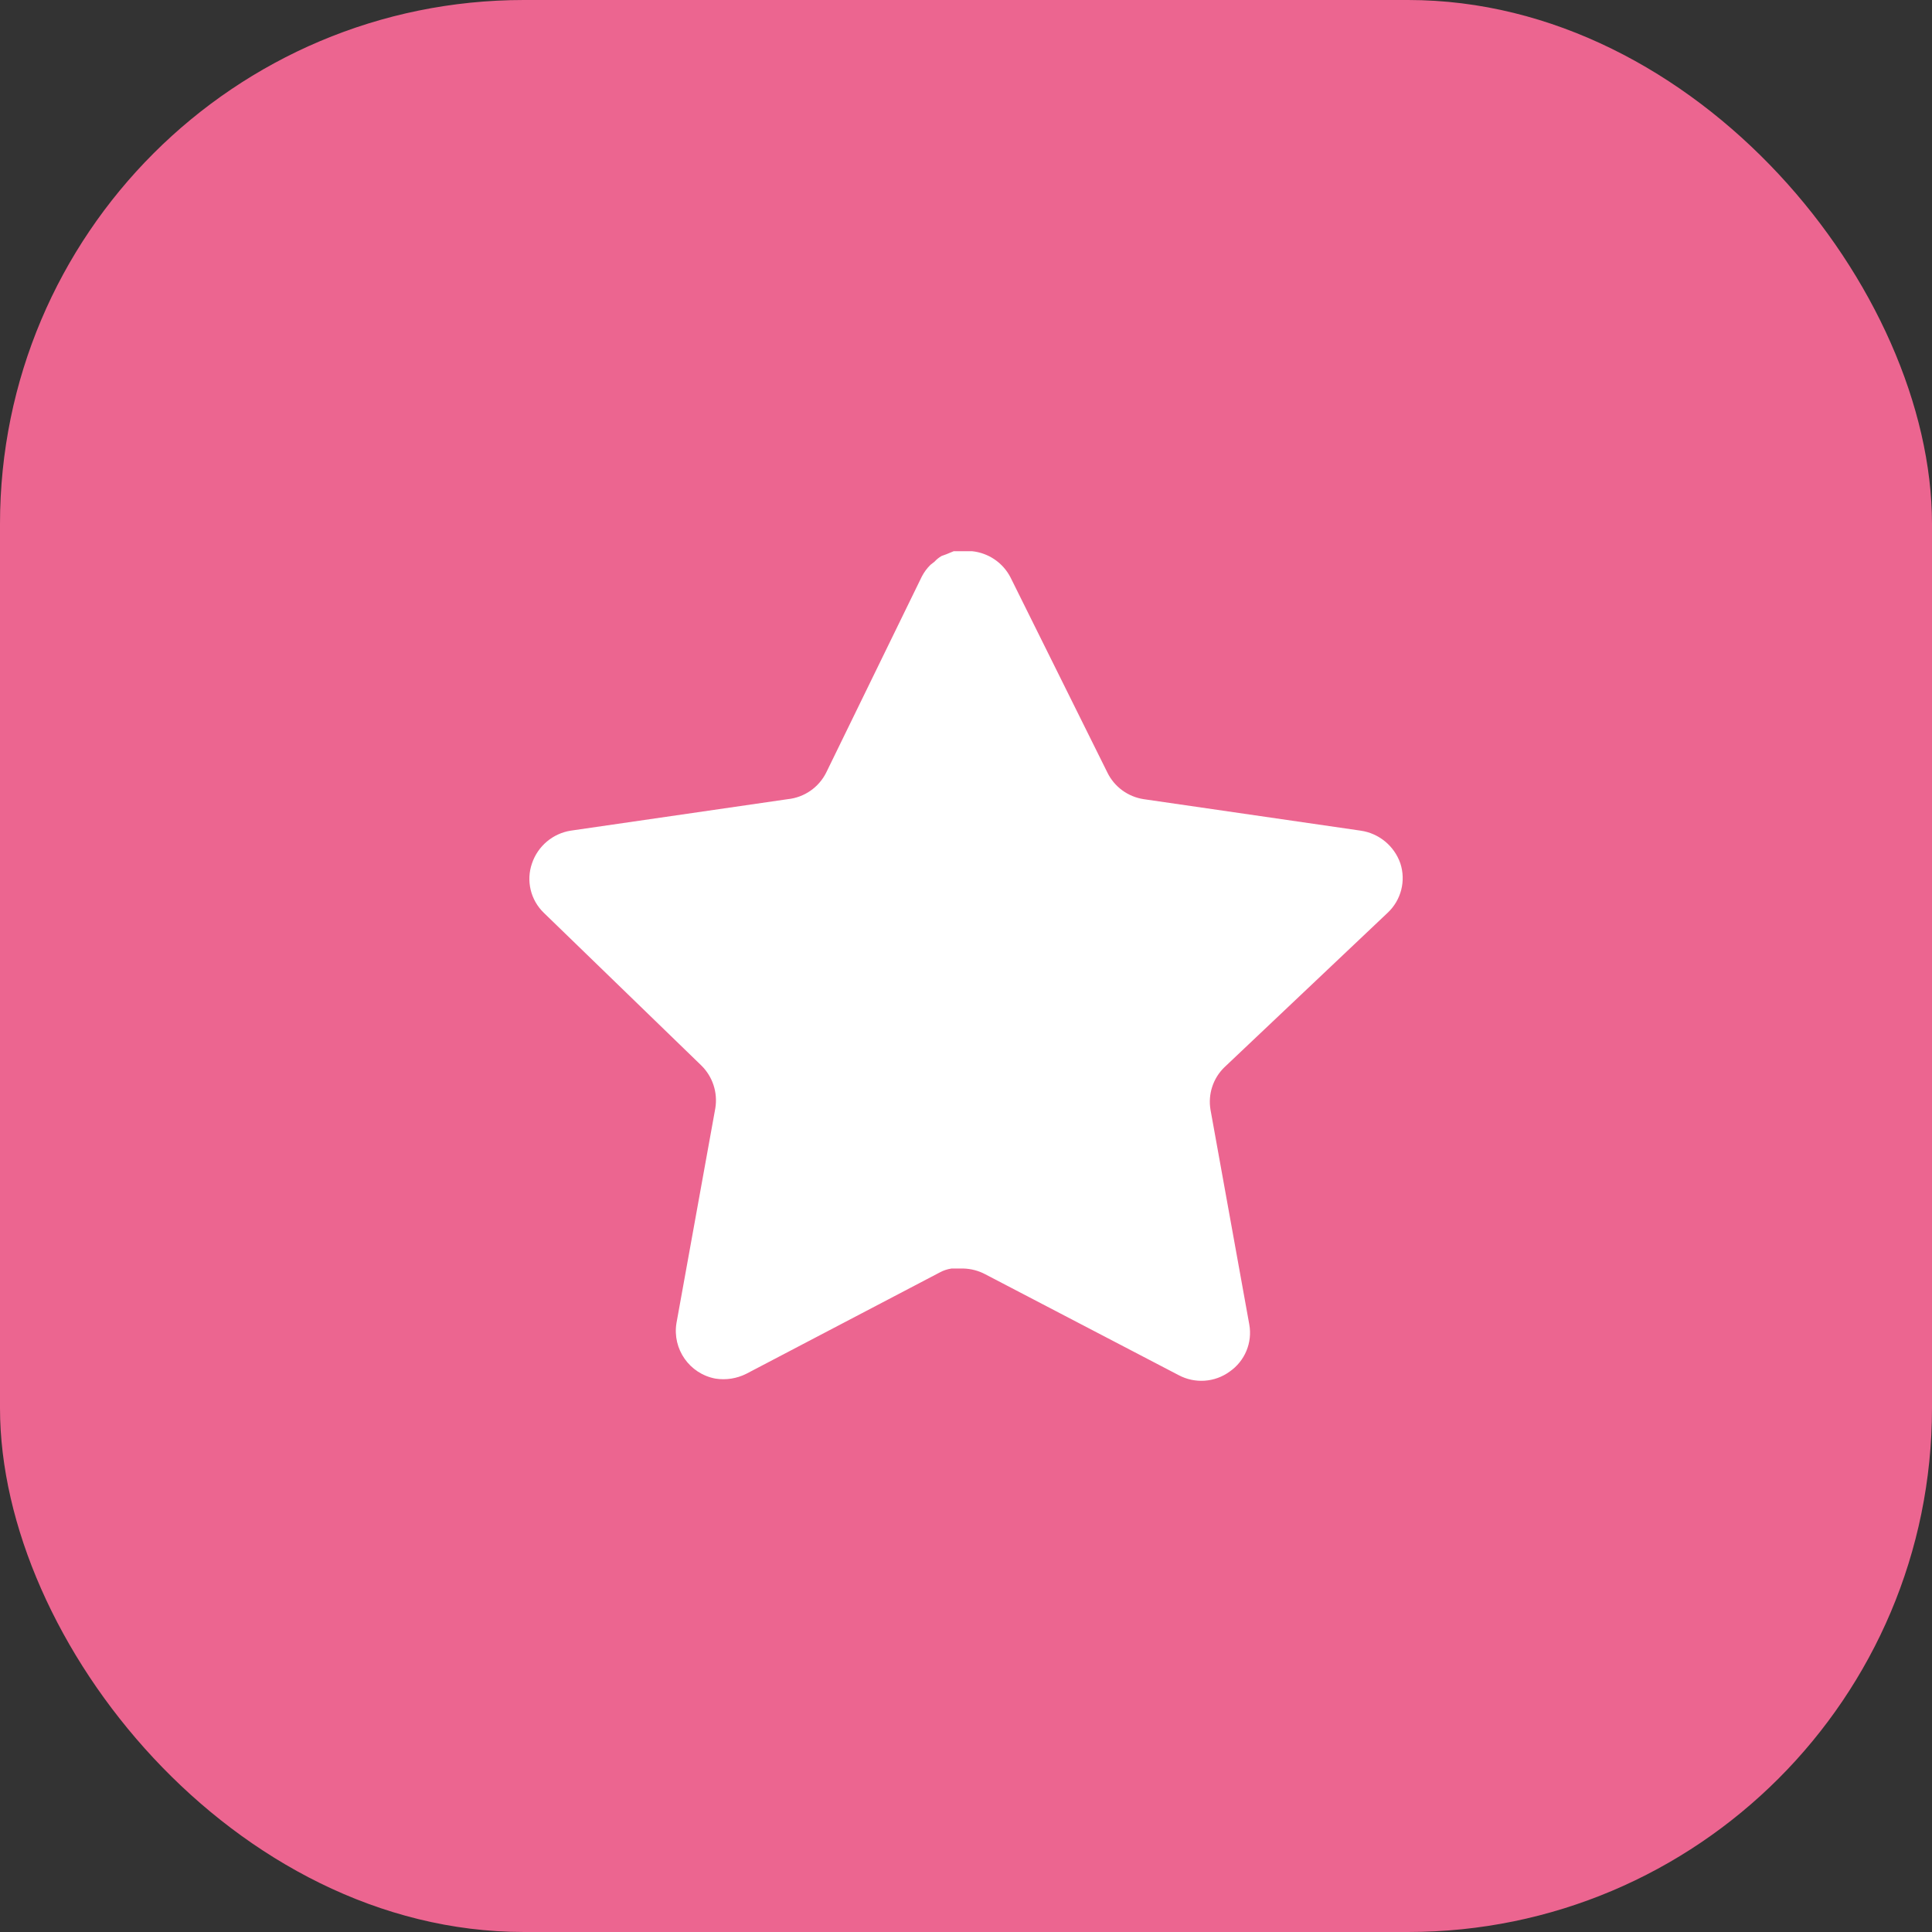
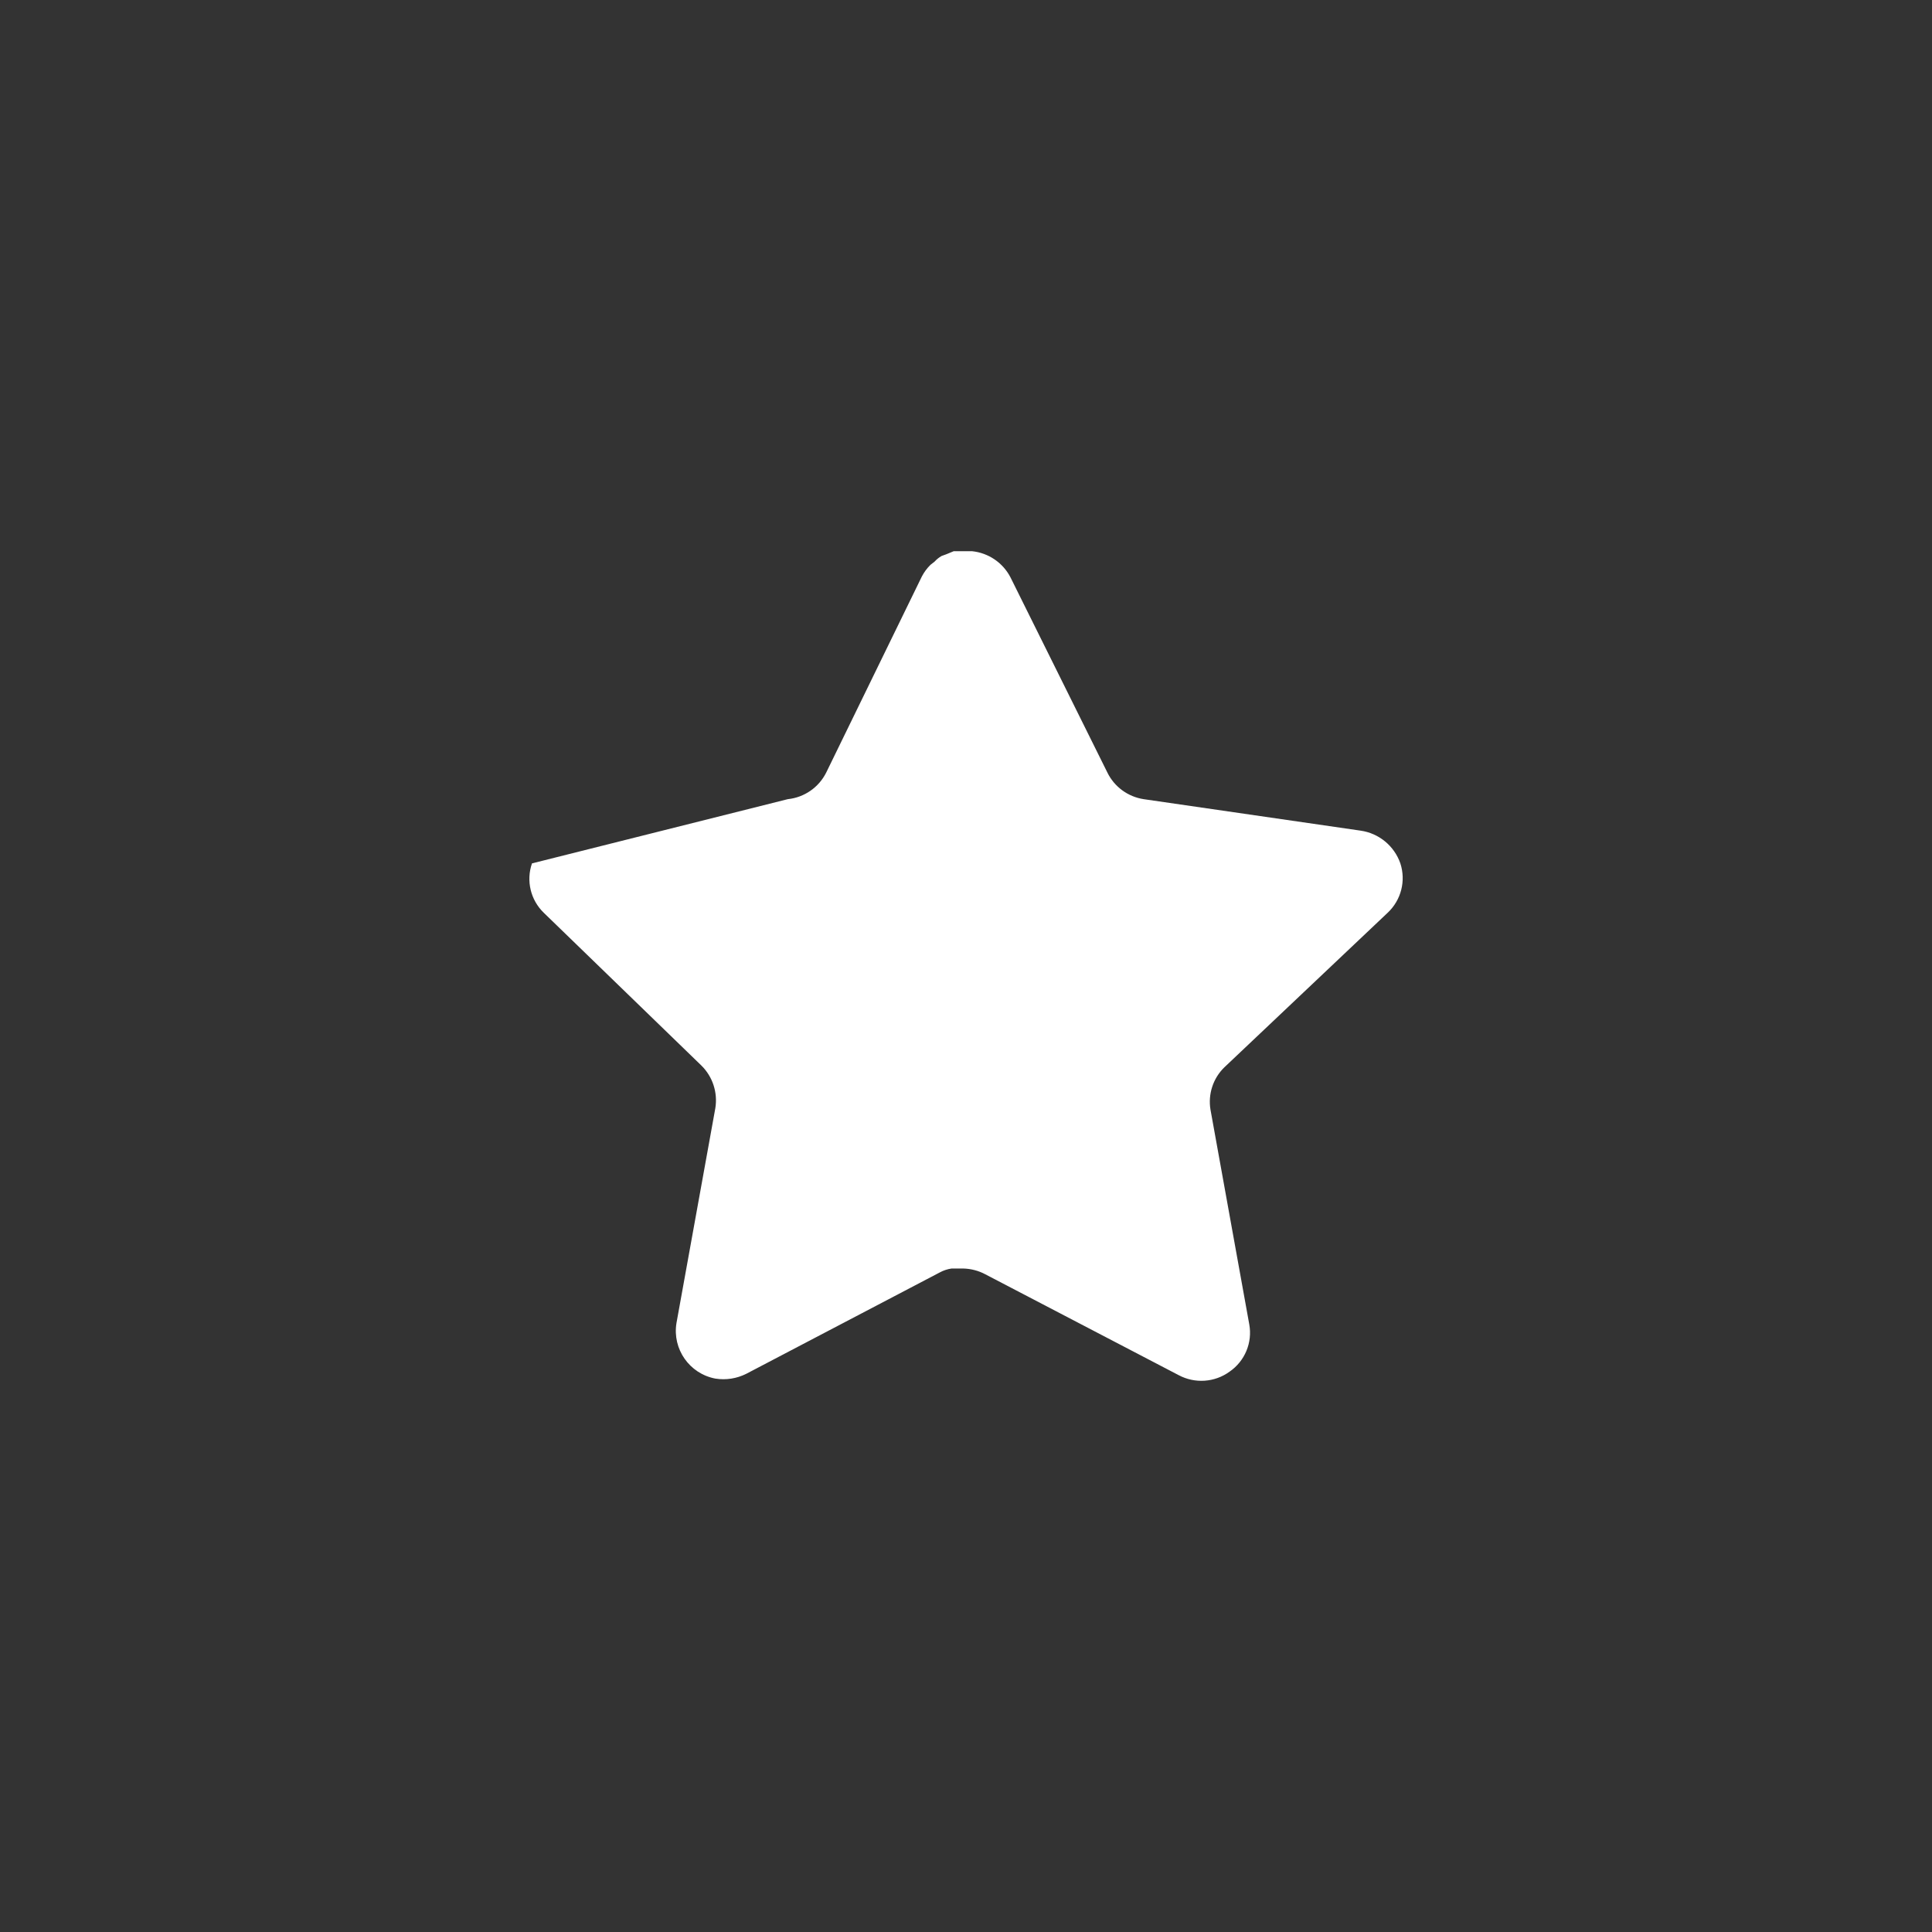
<svg xmlns="http://www.w3.org/2000/svg" width="118" height="118" viewBox="0 0 118 118" fill="none">
  <rect x="0" y="0" width="118" height="118" fill="#333333" stroke="none" />
-   <rect width="118" height="118" rx="32" fill="#EC6590" />
-   <path d="M74.782 65.186C74.092 65.855 73.774 66.823 73.932 67.773L76.302 80.893C76.502 82.005 76.033 83.13 75.102 83.773C74.19 84.439 72.977 84.519 71.982 83.986L60.172 77.826C59.761 77.607 59.305 77.49 58.838 77.477H58.116C57.865 77.514 57.62 77.594 57.396 77.717L45.582 83.906C44.998 84.199 44.337 84.303 43.689 84.199C42.11 83.901 41.057 82.397 41.316 80.81L43.689 67.69C43.846 66.733 43.529 65.759 42.838 65.079L33.209 55.746C32.404 54.965 32.124 53.791 32.492 52.733C32.849 51.677 33.761 50.906 34.862 50.733L48.116 48.81C49.124 48.706 50.009 48.093 50.462 47.186L56.302 35.213C56.441 34.946 56.62 34.701 56.836 34.493L57.076 34.306C57.201 34.167 57.345 34.053 57.505 33.959L57.796 33.853L58.249 33.666H59.372C60.374 33.77 61.257 34.37 61.718 35.266L67.636 47.186C68.062 48.058 68.892 48.663 69.849 48.81L83.102 50.733C84.222 50.893 85.158 51.666 85.529 52.733C85.878 53.802 85.577 54.975 84.756 55.746L74.782 65.186Z" fill="white" />
+   <path d="M74.782 65.186C74.092 65.855 73.774 66.823 73.932 67.773L76.302 80.893C76.502 82.005 76.033 83.13 75.102 83.773C74.19 84.439 72.977 84.519 71.982 83.986L60.172 77.826C59.761 77.607 59.305 77.49 58.838 77.477H58.116C57.865 77.514 57.62 77.594 57.396 77.717L45.582 83.906C44.998 84.199 44.337 84.303 43.689 84.199C42.11 83.901 41.057 82.397 41.316 80.81L43.689 67.69C43.846 66.733 43.529 65.759 42.838 65.079L33.209 55.746C32.404 54.965 32.124 53.791 32.492 52.733L48.116 48.81C49.124 48.706 50.009 48.093 50.462 47.186L56.302 35.213C56.441 34.946 56.62 34.701 56.836 34.493L57.076 34.306C57.201 34.167 57.345 34.053 57.505 33.959L57.796 33.853L58.249 33.666H59.372C60.374 33.77 61.257 34.37 61.718 35.266L67.636 47.186C68.062 48.058 68.892 48.663 69.849 48.81L83.102 50.733C84.222 50.893 85.158 51.666 85.529 52.733C85.878 53.802 85.577 54.975 84.756 55.746L74.782 65.186Z" fill="white" />
</svg>